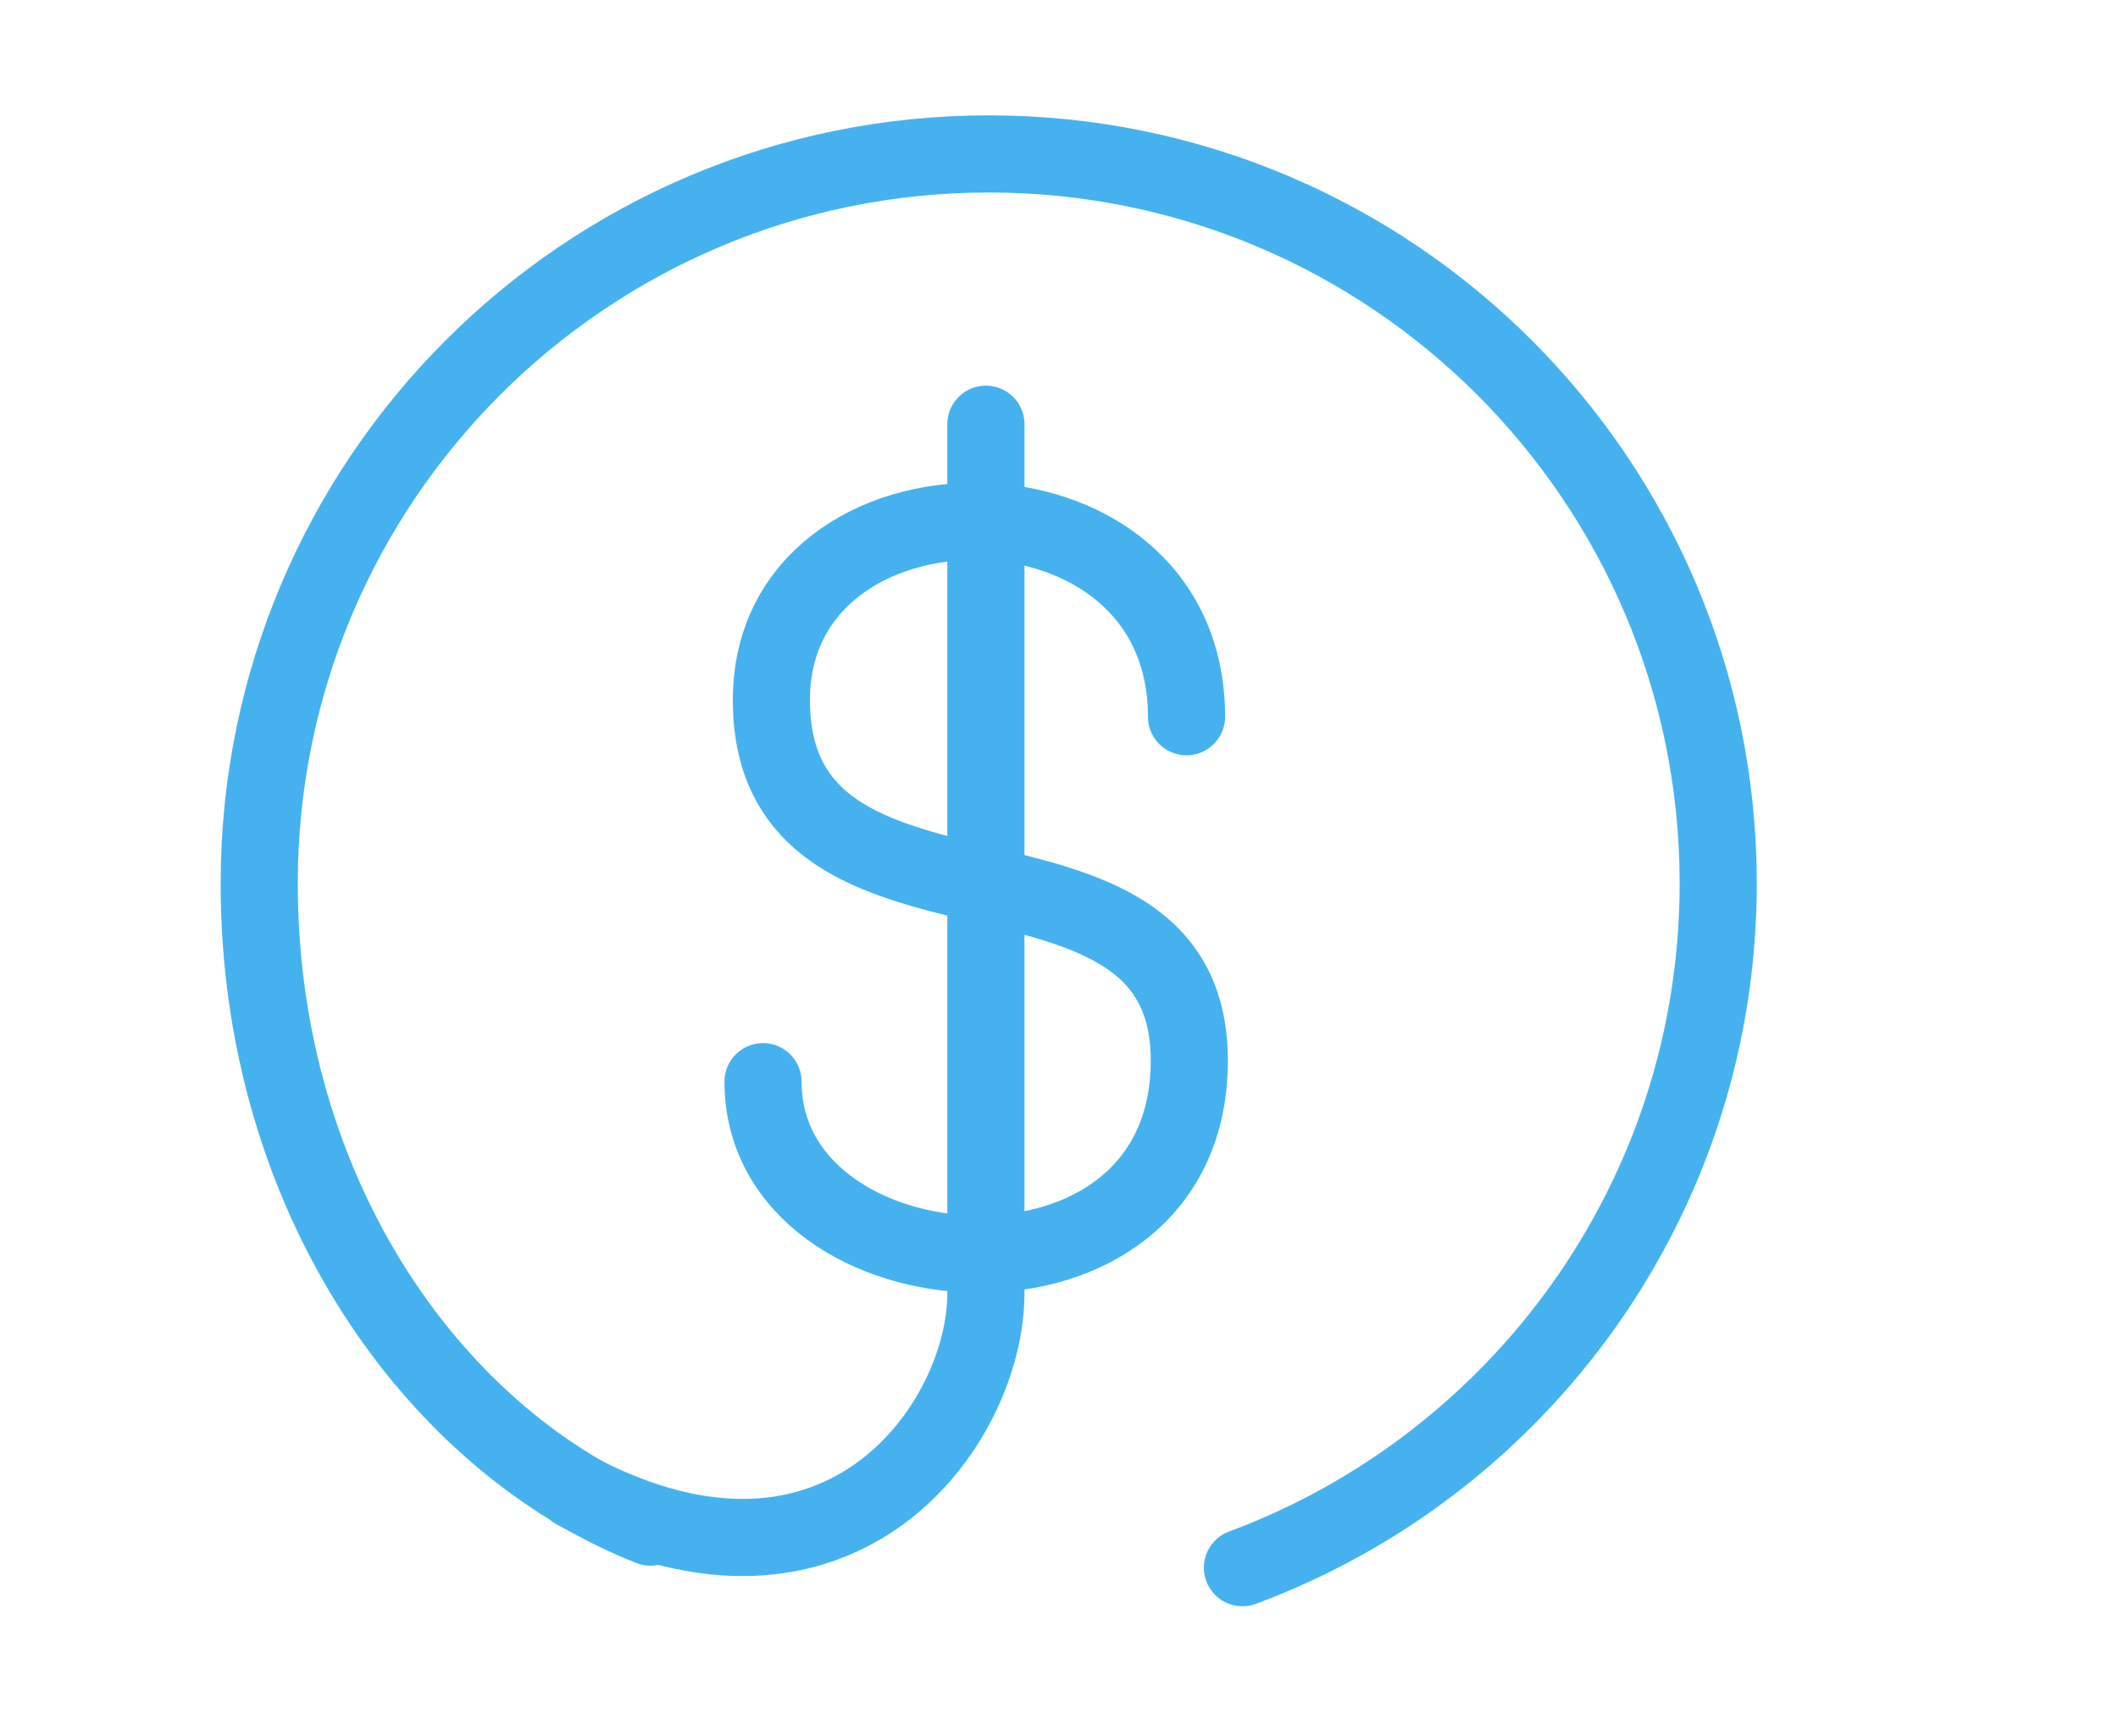
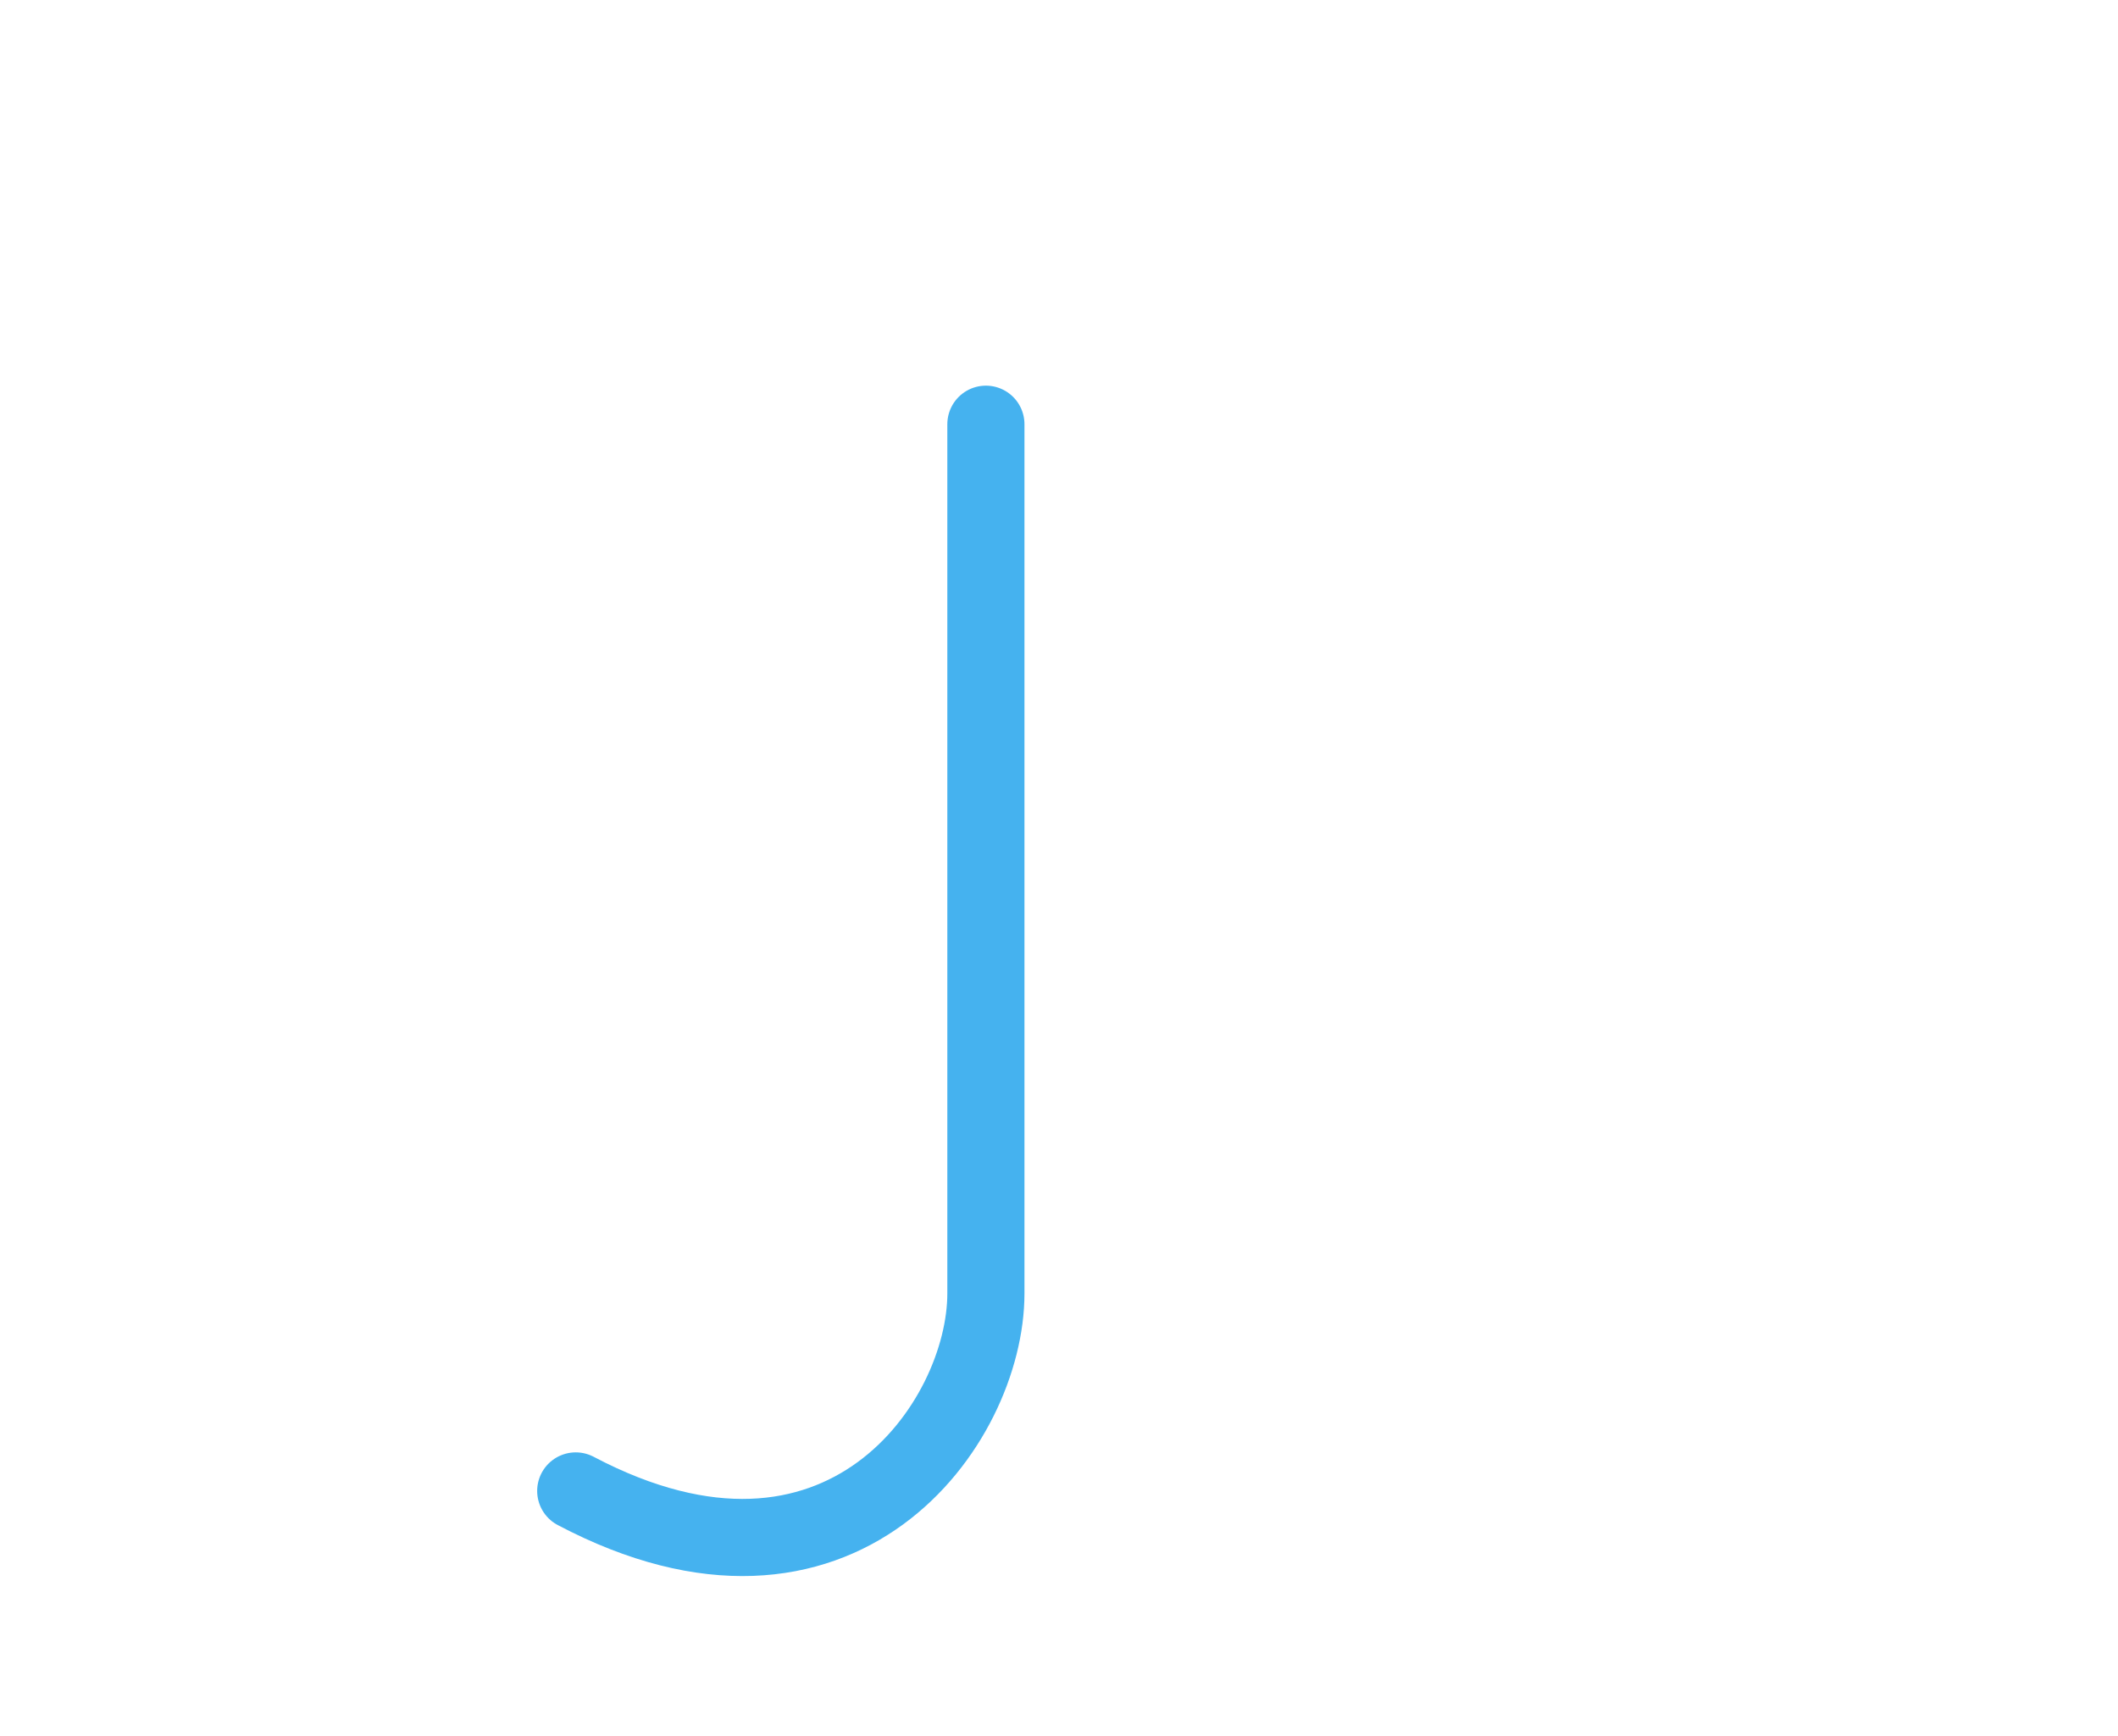
<svg xmlns="http://www.w3.org/2000/svg" version="1.1" id="Layer_1" x="0px" y="0px" width="54.917px" height="45px" viewBox="0 0 54.917 45" enable-background="new 0 0 54.917 45" xml:space="preserve">
  <g>
-     <path fill="none" stroke="#45B2EF" stroke-width="2" stroke-linecap="round" stroke-linejoin="round" stroke-miterlimit="10" d="   M16.866,39.594c-5.562-2.188-10.145-8.573-10.145-16.688c0-10.446,8.469-18.915,18.916-18.915c10.445,0,18.914,8.469,18.914,18.915   c0,8.133-5.133,15.067-12.336,17.74" />
    <path fill="none" stroke="#45B2EF" stroke-width="2" stroke-linecap="round" stroke-linejoin="round" stroke-miterlimit="10" d="   M25.563,10.999c0,0,0,20.37,0,22.537c0,3.37-3.76,8.745-10.635,5.12" />
-     <path fill="none" stroke="#45B2EF" stroke-width="2" stroke-linecap="round" stroke-linejoin="round" stroke-miterlimit="10" d="   M30.765,18.583c0-6.717-10.764-6.645-10.764-0.434c0,6.863,10.803,2.745,10.836,9.318c0.035,7.043-11.053,6.23-11.053,0.578" />
  </g>
</svg>